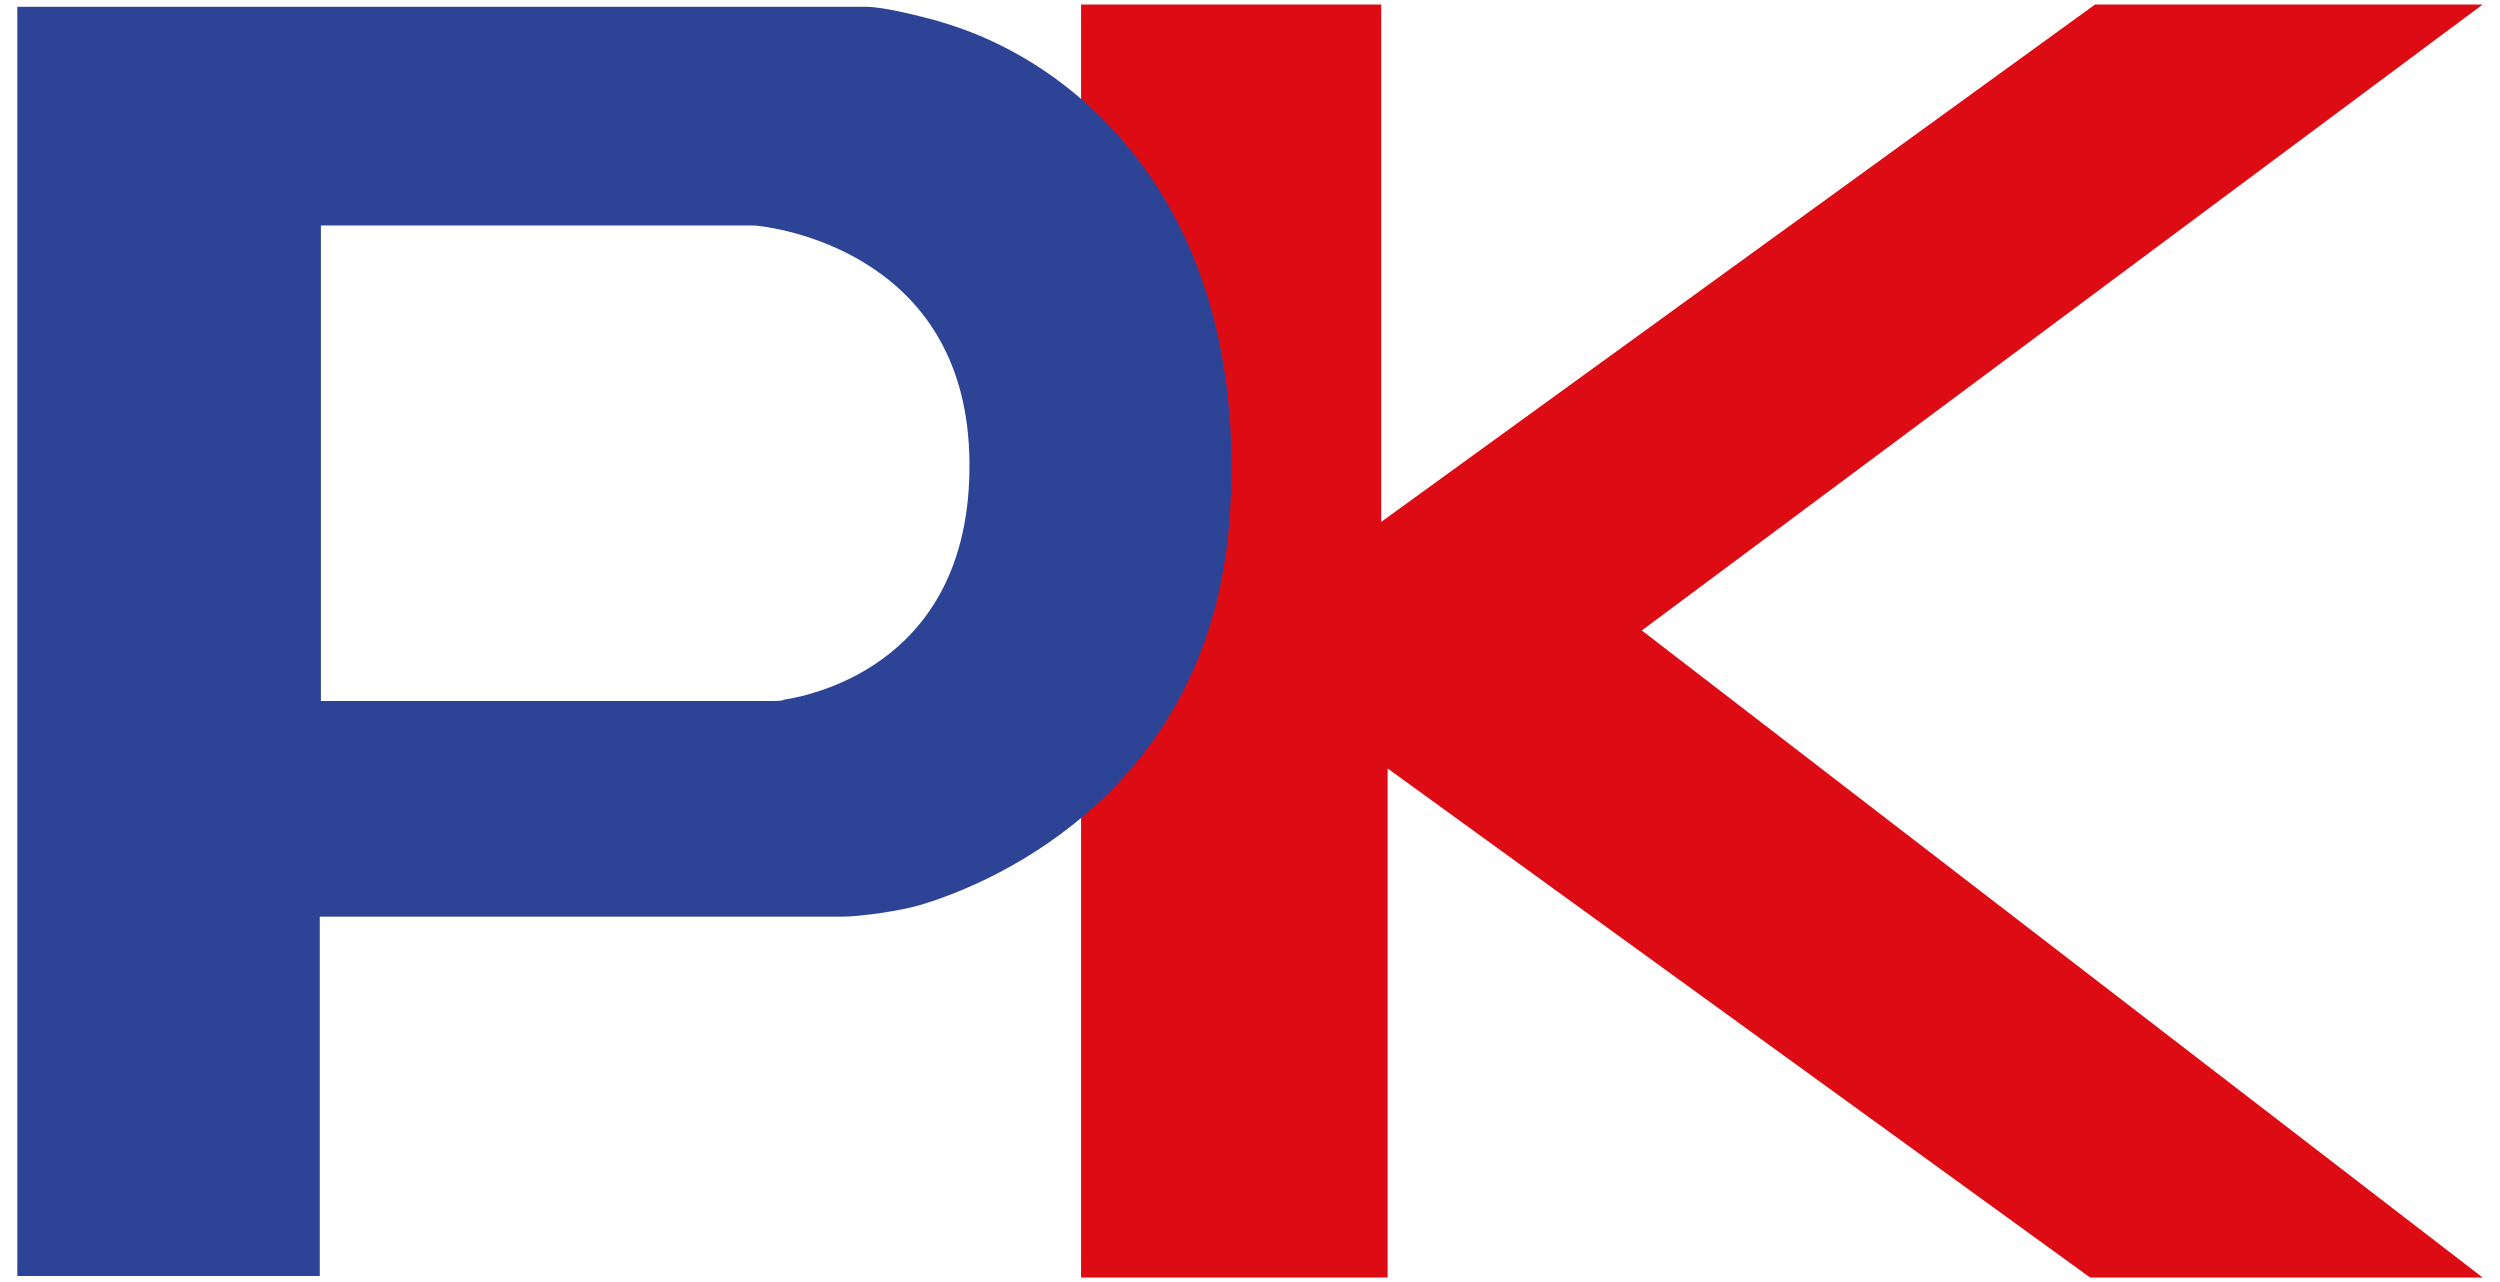
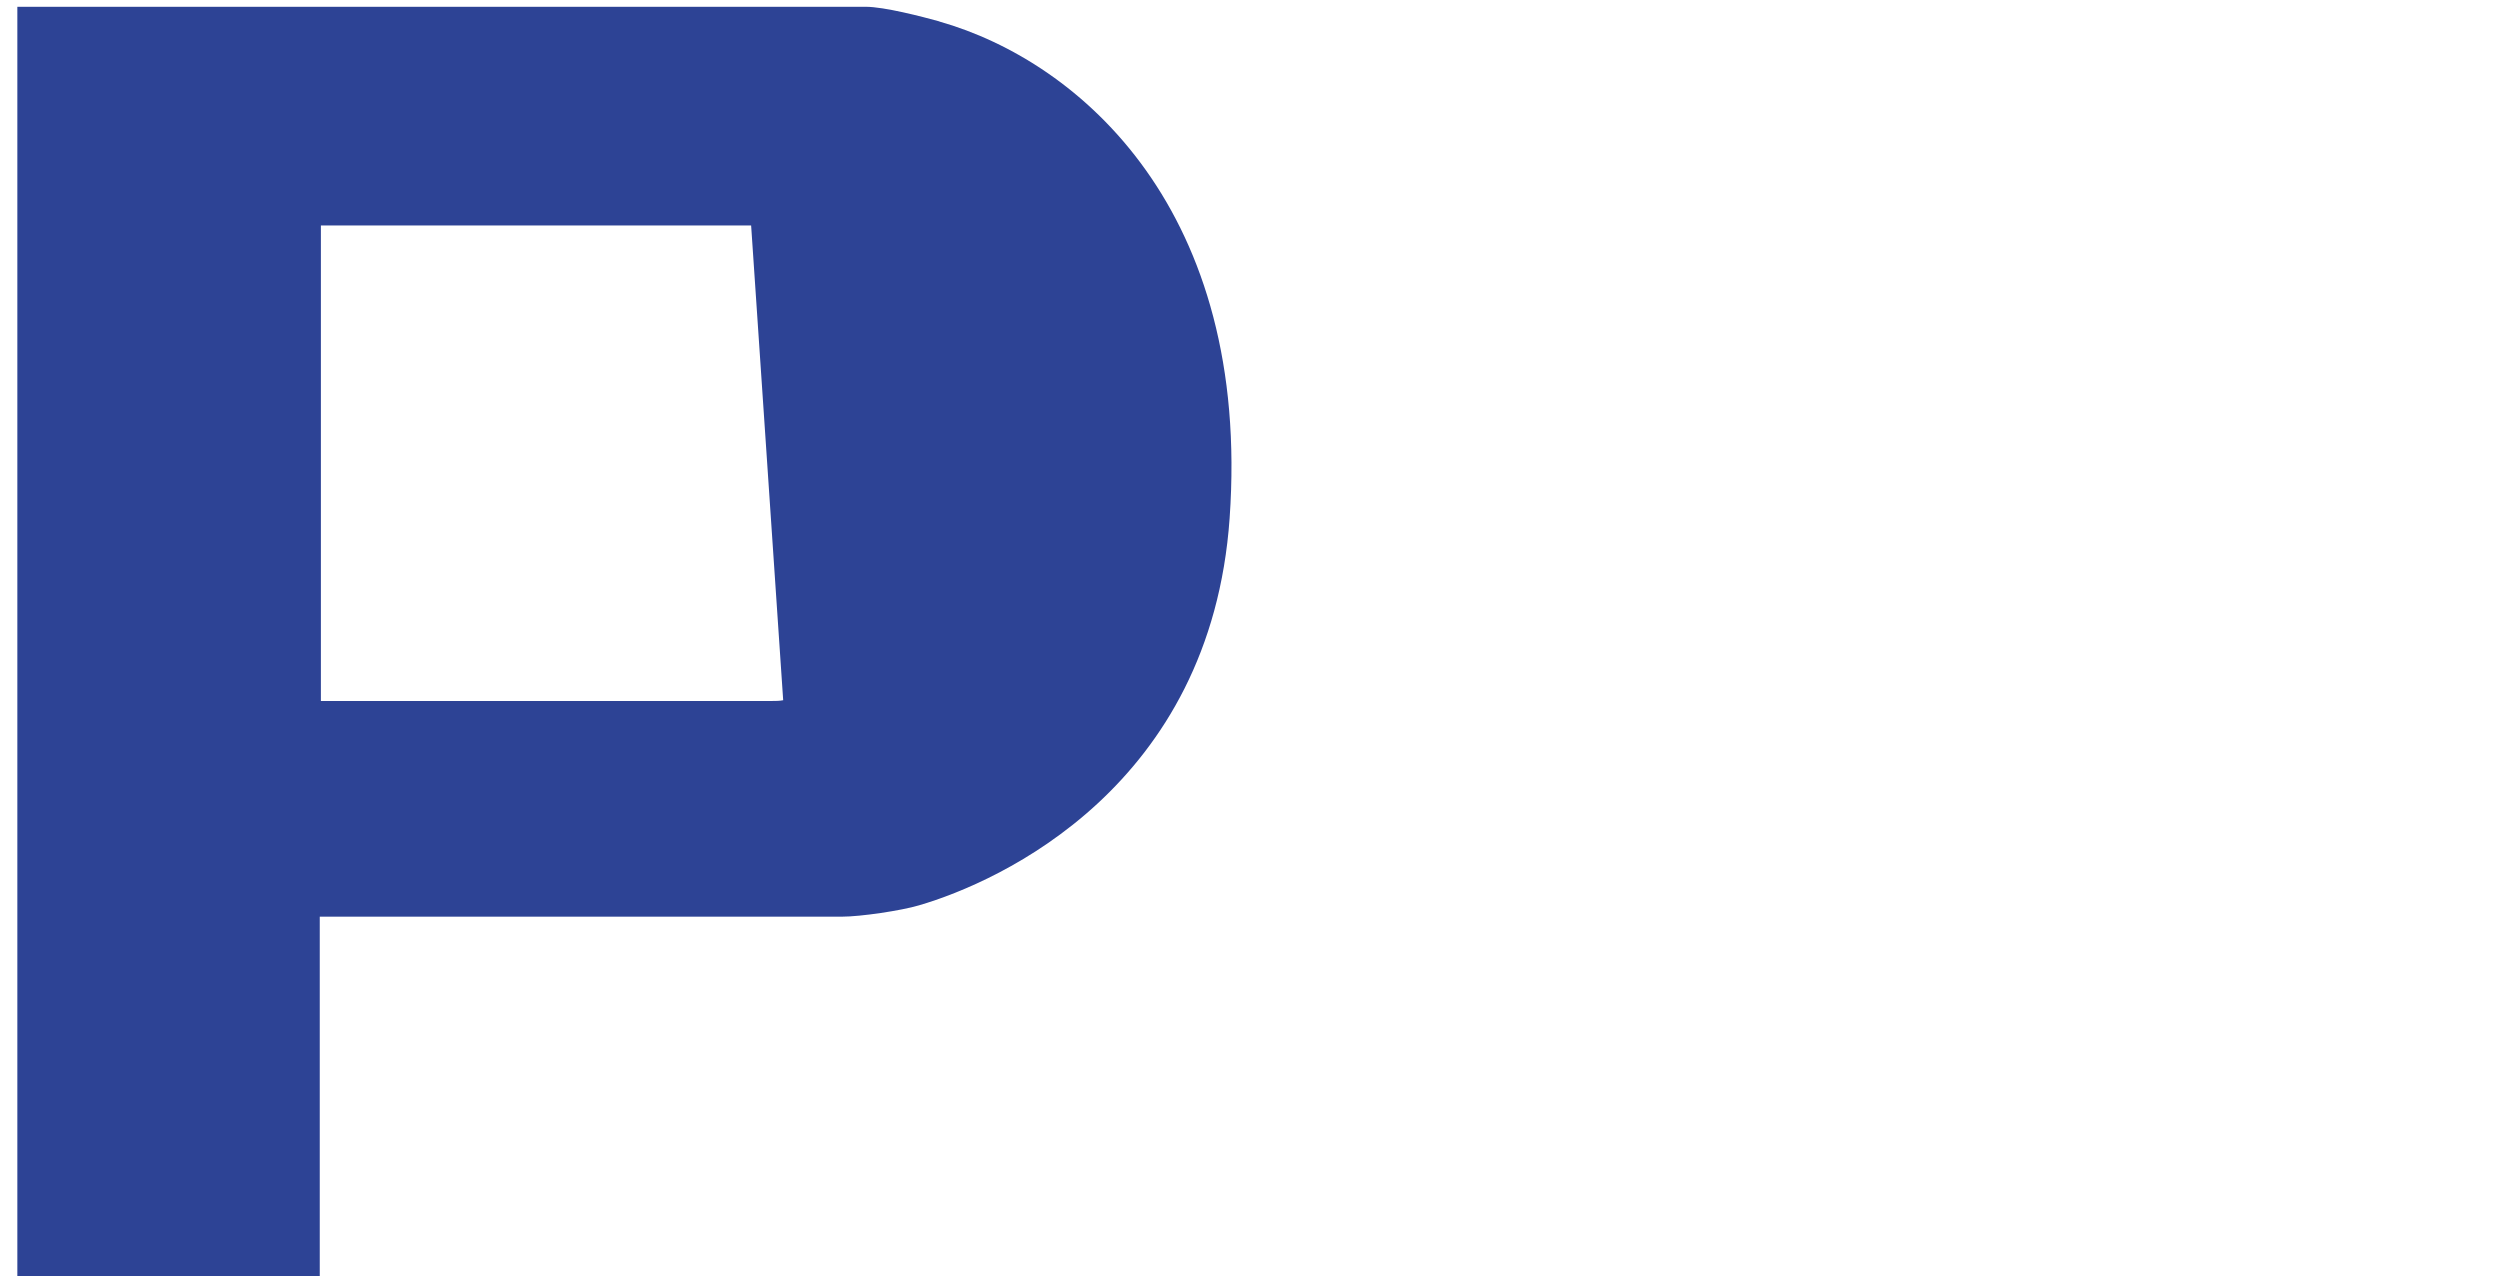
<svg xmlns="http://www.w3.org/2000/svg" id="Livello_1" data-name="Livello 1" viewBox="0 0 66.3 34">
  <defs>
    <style>      .cls-1 {        fill: #dd0b14;      }      .cls-1, .cls-2 {        stroke-width: 0px;      }      .cls-2 {        fill: #2d4395;      }    </style>
  </defs>
-   <polygon class="cls-1" points="28.67 .12 28.67 33.88 36.8 33.88 36.8 20.38 55.43 33.88 65.84 33.88 43.54 16.72 65.84 .12 55.56 .12 36.63 13.84 36.63 .12 28.67 .12" />
-   <path class="cls-2" d="M24.92.57c-.47-.13-1.47-.39-1.96-.39H.46v33.66h8.02v-9.53h13.85c.49,0,1.57-.16,2.04-.3,2.16-.63,7.74-3.16,8.24-10.27.57-8.12-3.93-12.1-7.7-13.17ZM20.77,18.57c-.1.02-.2.02-.3.02h-11.96V5.98h11.41c.06,0,.13,0,.19.01.77.09,5.57.88,5.6,6.29.04,5.23-4.03,6.14-4.94,6.28Z" />
+   <path class="cls-2" d="M24.92.57c-.47-.13-1.47-.39-1.96-.39H.46v33.66h8.02v-9.53h13.85c.49,0,1.57-.16,2.04-.3,2.16-.63,7.74-3.16,8.24-10.27.57-8.12-3.93-12.1-7.7-13.17ZM20.77,18.57c-.1.02-.2.02-.3.02h-11.96V5.98h11.41Z" />
</svg>